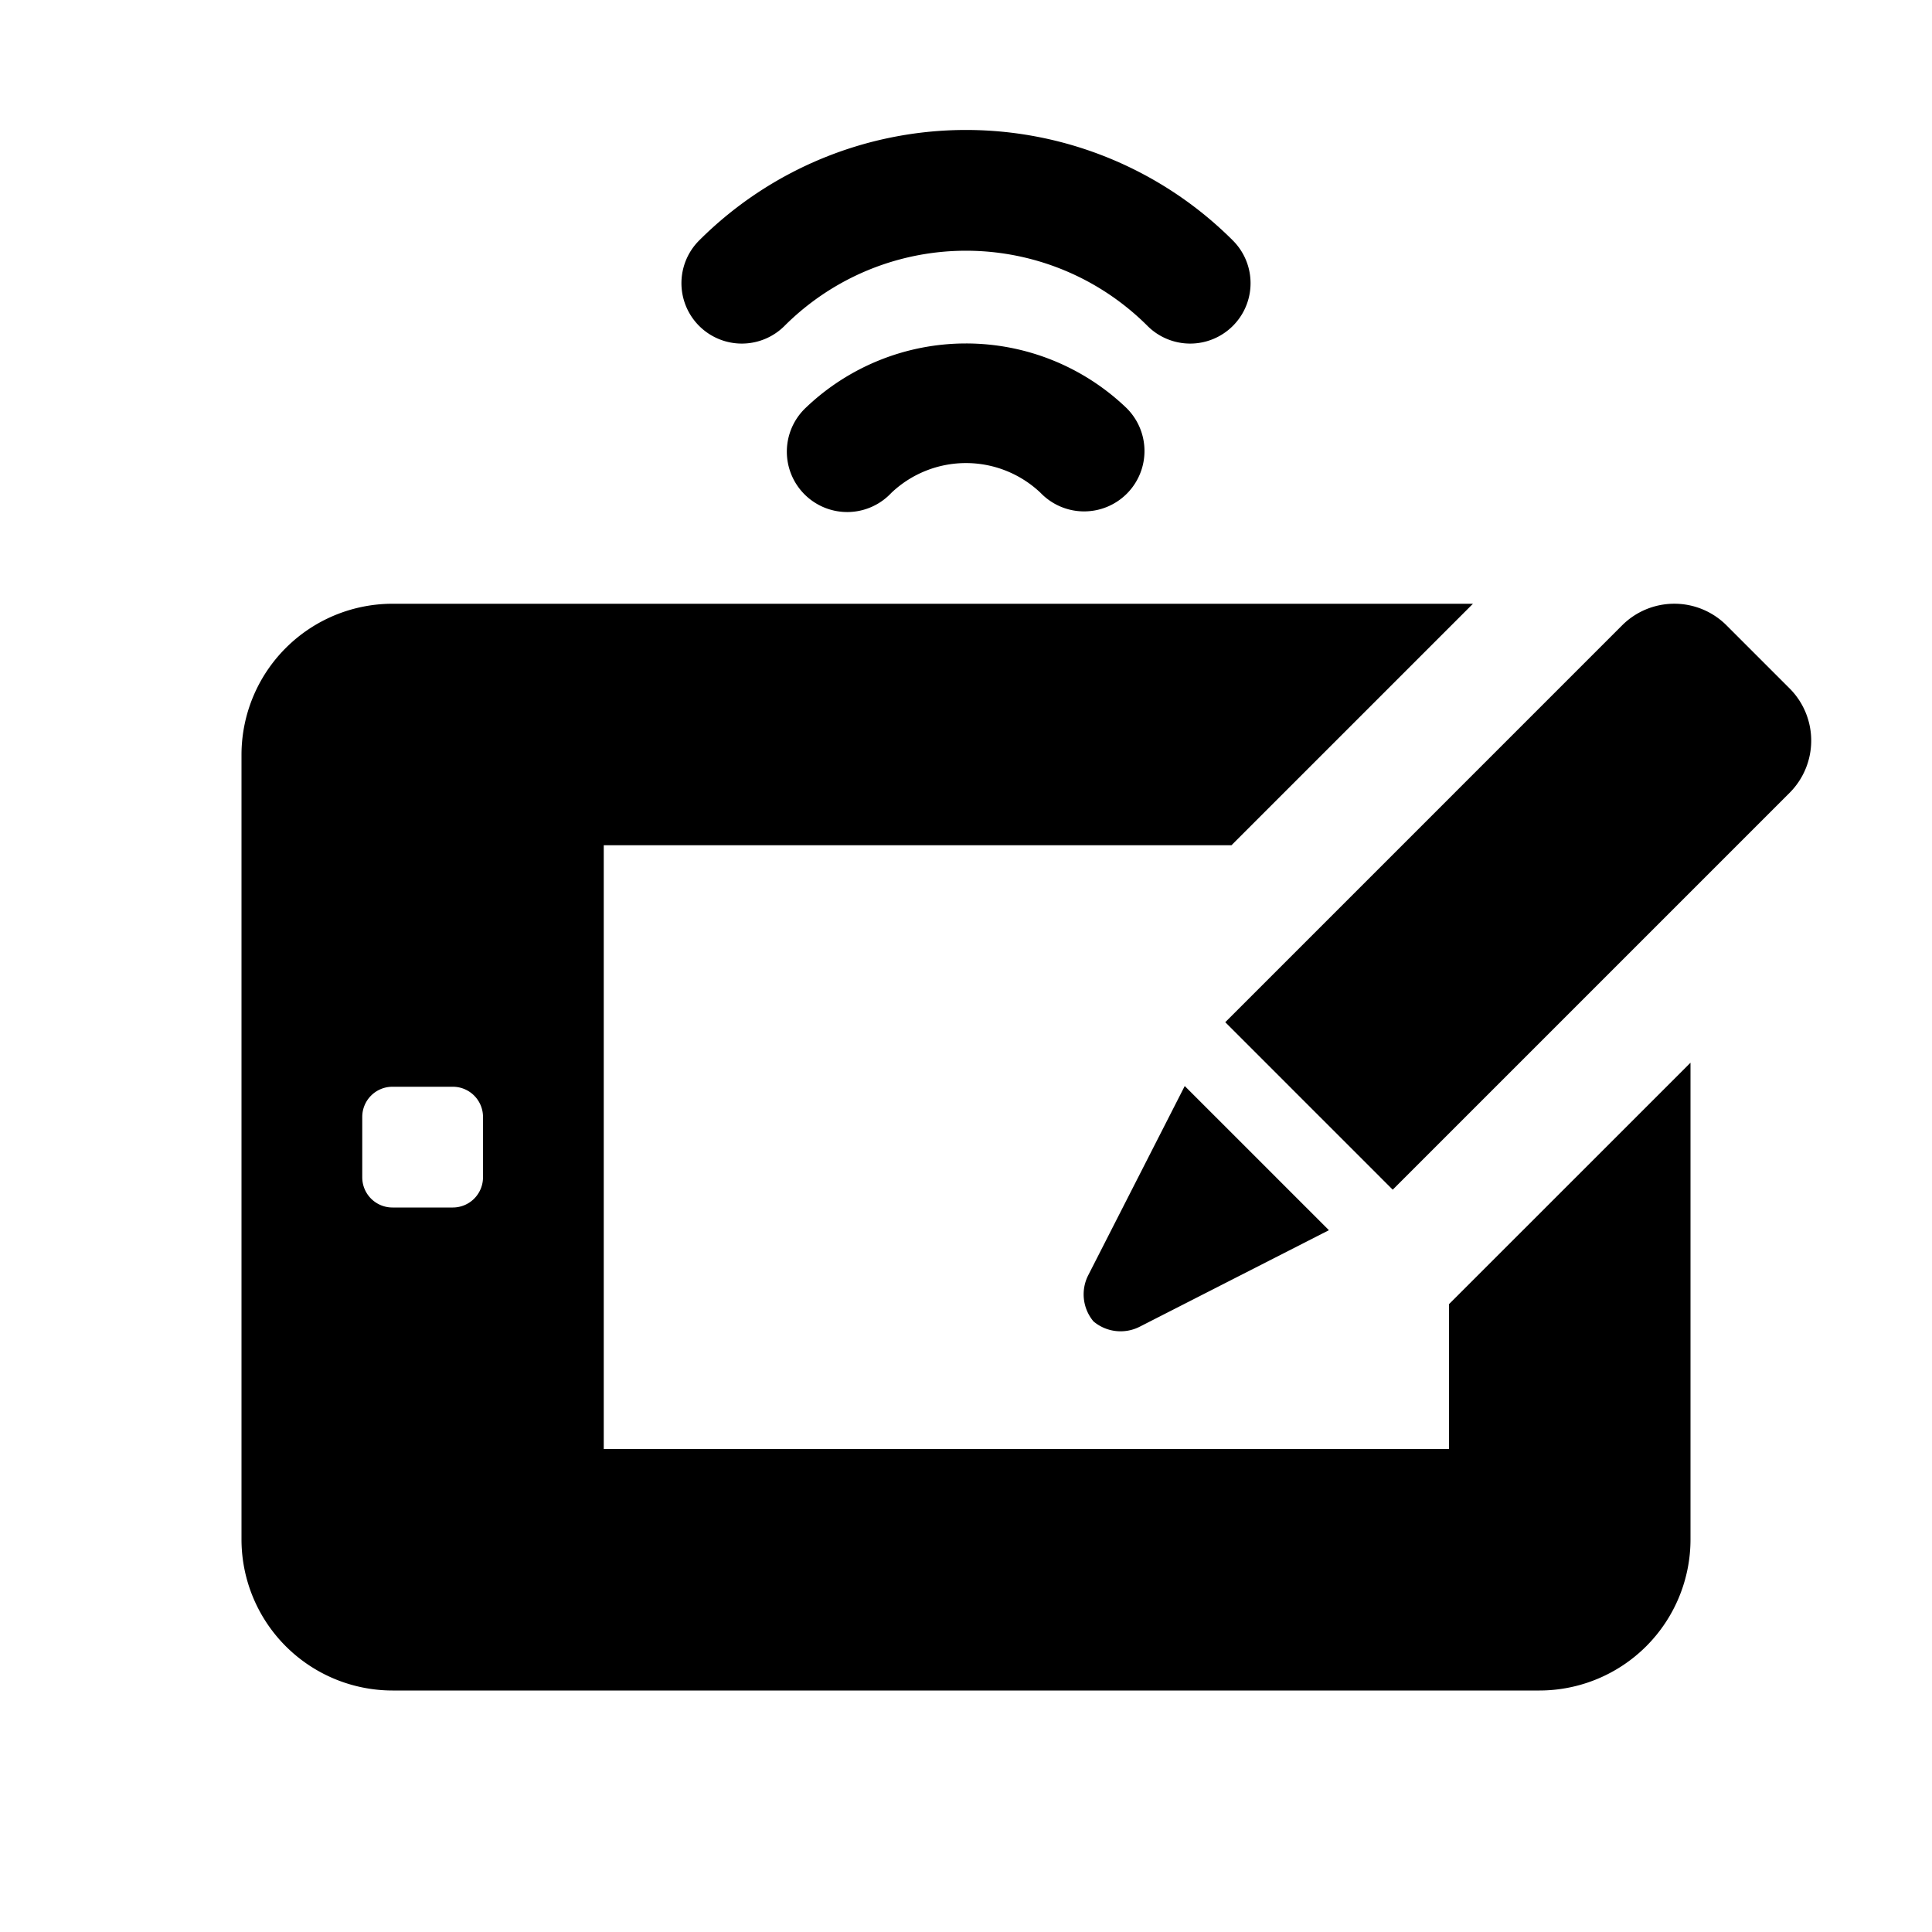
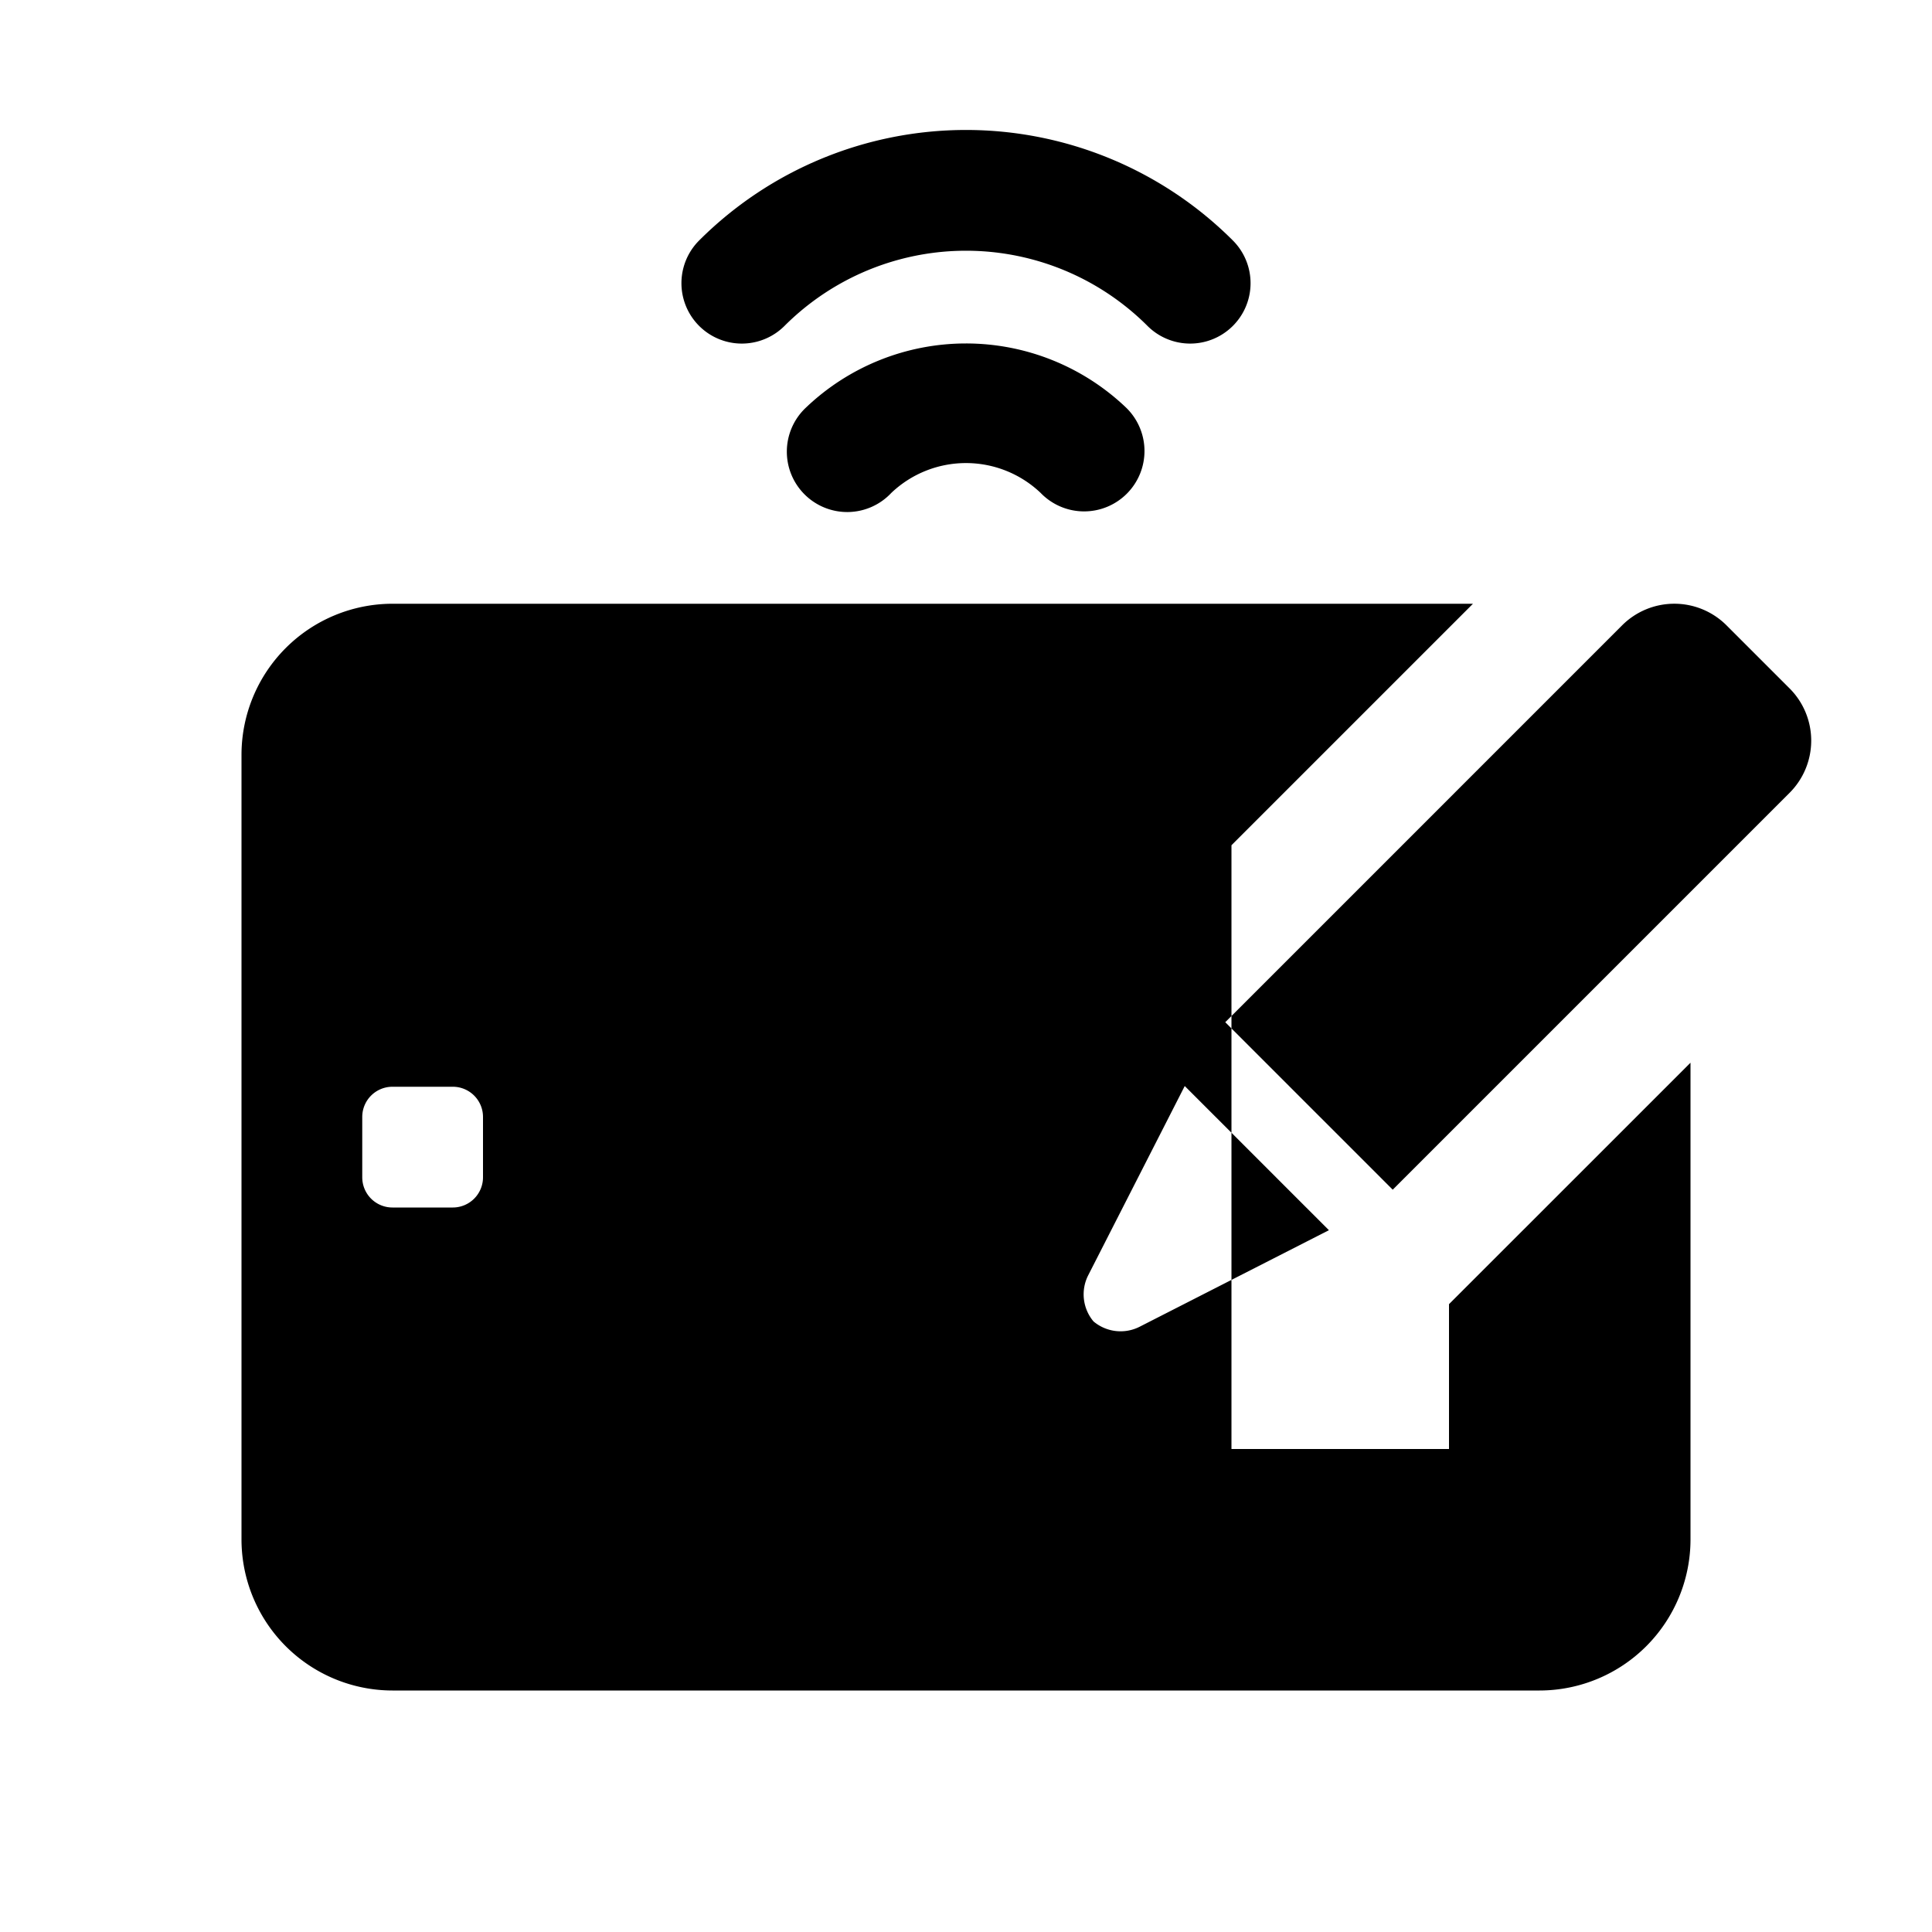
<svg xmlns="http://www.w3.org/2000/svg" id="glyphicons-basic" viewBox="0 0 32 32">
-   <path id="graphic-tablet-wireless" d="M18.651,6.751A1.0 1,0,1,1,17.237,8.165a1.794,1.794,0,0,0-2.475,0,1.0 1,0,1,1-1.414-1.413A3.839,3.839,0,0,1,18.651,6.751ZM12.994,5.398a4.251,4.251,0,0,1,6.012,0,1,1,0,0,0,1.414-1.415,6.252,6.252,0,0,0-8.84,0,1,1,0,0,0,1.414,1.415Zm5.118,16.489a.697.697,0,0,0,.762.089l3.137-1.6-2.388-2.388-1.6,3.137A.697.697,0,0,0,18.112,21.887ZM29.641,11.402l-1.044-1.044a1.223,1.223,0,0,0-1.73,0l-6.573,6.573,2.774,2.774,6.573-6.573A1.223,1.223,0,0,0,29.641,11.402ZM24,21.601l4-3.999V25.5A2.503,2.503,0,0,1,25.5,28H6.5A2.503,2.503,0,0,1,4,25.5v-13A2.503,2.503,0,0,1,6.5,10H24.397l-4,4H10V24H24ZM8,18.5a.5.5,0,0,0-.5-.5h-1a.5.5,0,0,0-.5.5v1a.5.5,0,0,0,.5.5h1a.5.5,0,0,0,.5-.5Z" />
+   <path id="graphic-tablet-wireless" d="M18.651,6.751A1.0 1,0,1,1,17.237,8.165a1.794,1.794,0,0,0-2.475,0,1.0 1,0,1,1-1.414-1.413A3.839,3.839,0,0,1,18.651,6.751ZM12.994,5.398a4.251,4.251,0,0,1,6.012,0,1,1,0,0,0,1.414-1.415,6.252,6.252,0,0,0-8.84,0,1,1,0,0,0,1.414,1.415Zm5.118,16.489a.697.697,0,0,0,.762.089l3.137-1.6-2.388-2.388-1.6,3.137A.697.697,0,0,0,18.112,21.887ZM29.641,11.402l-1.044-1.044a1.223,1.223,0,0,0-1.73,0l-6.573,6.573,2.774,2.774,6.573-6.573A1.223,1.223,0,0,0,29.641,11.402ZM24,21.601l4-3.999V25.5A2.503,2.503,0,0,1,25.5,28H6.5A2.503,2.503,0,0,1,4,25.5v-13A2.503,2.503,0,0,1,6.5,10H24.397l-4,4V24H24ZM8,18.5a.5.5,0,0,0-.5-.5h-1a.5.5,0,0,0-.5.5v1a.5.5,0,0,0,.5.5h1a.5.5,0,0,0,.5-.5Z" />
</svg>